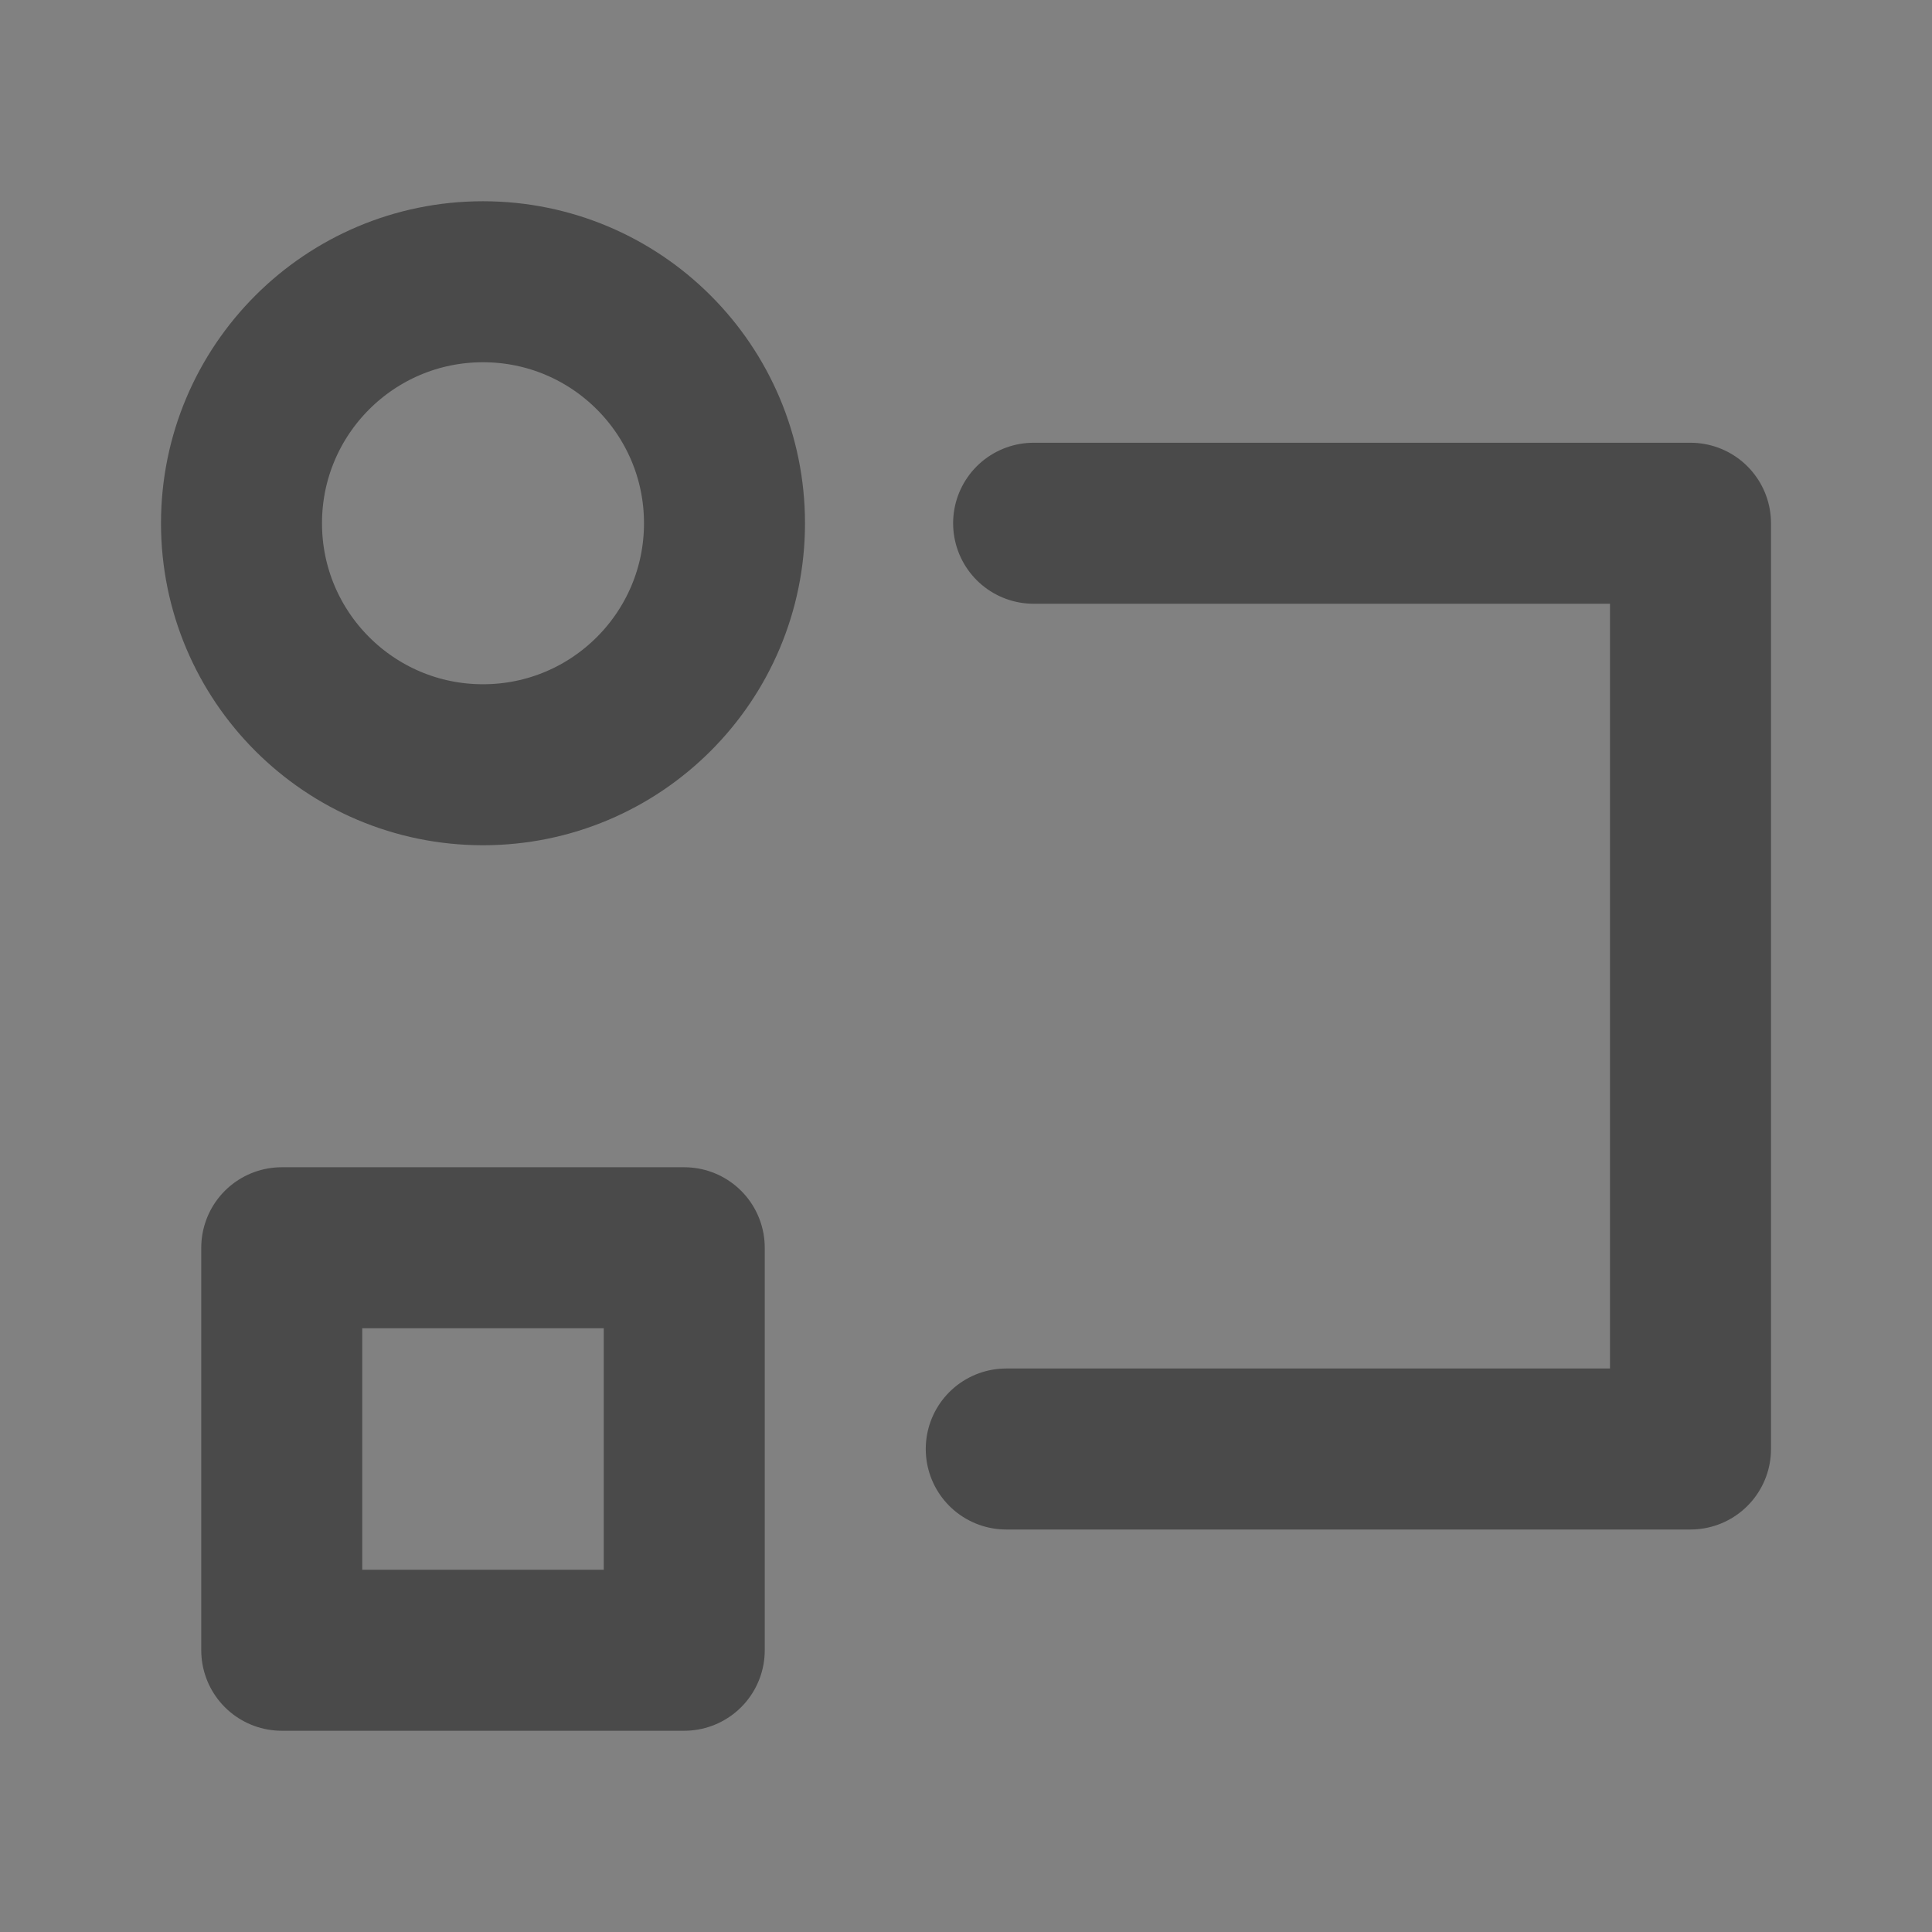
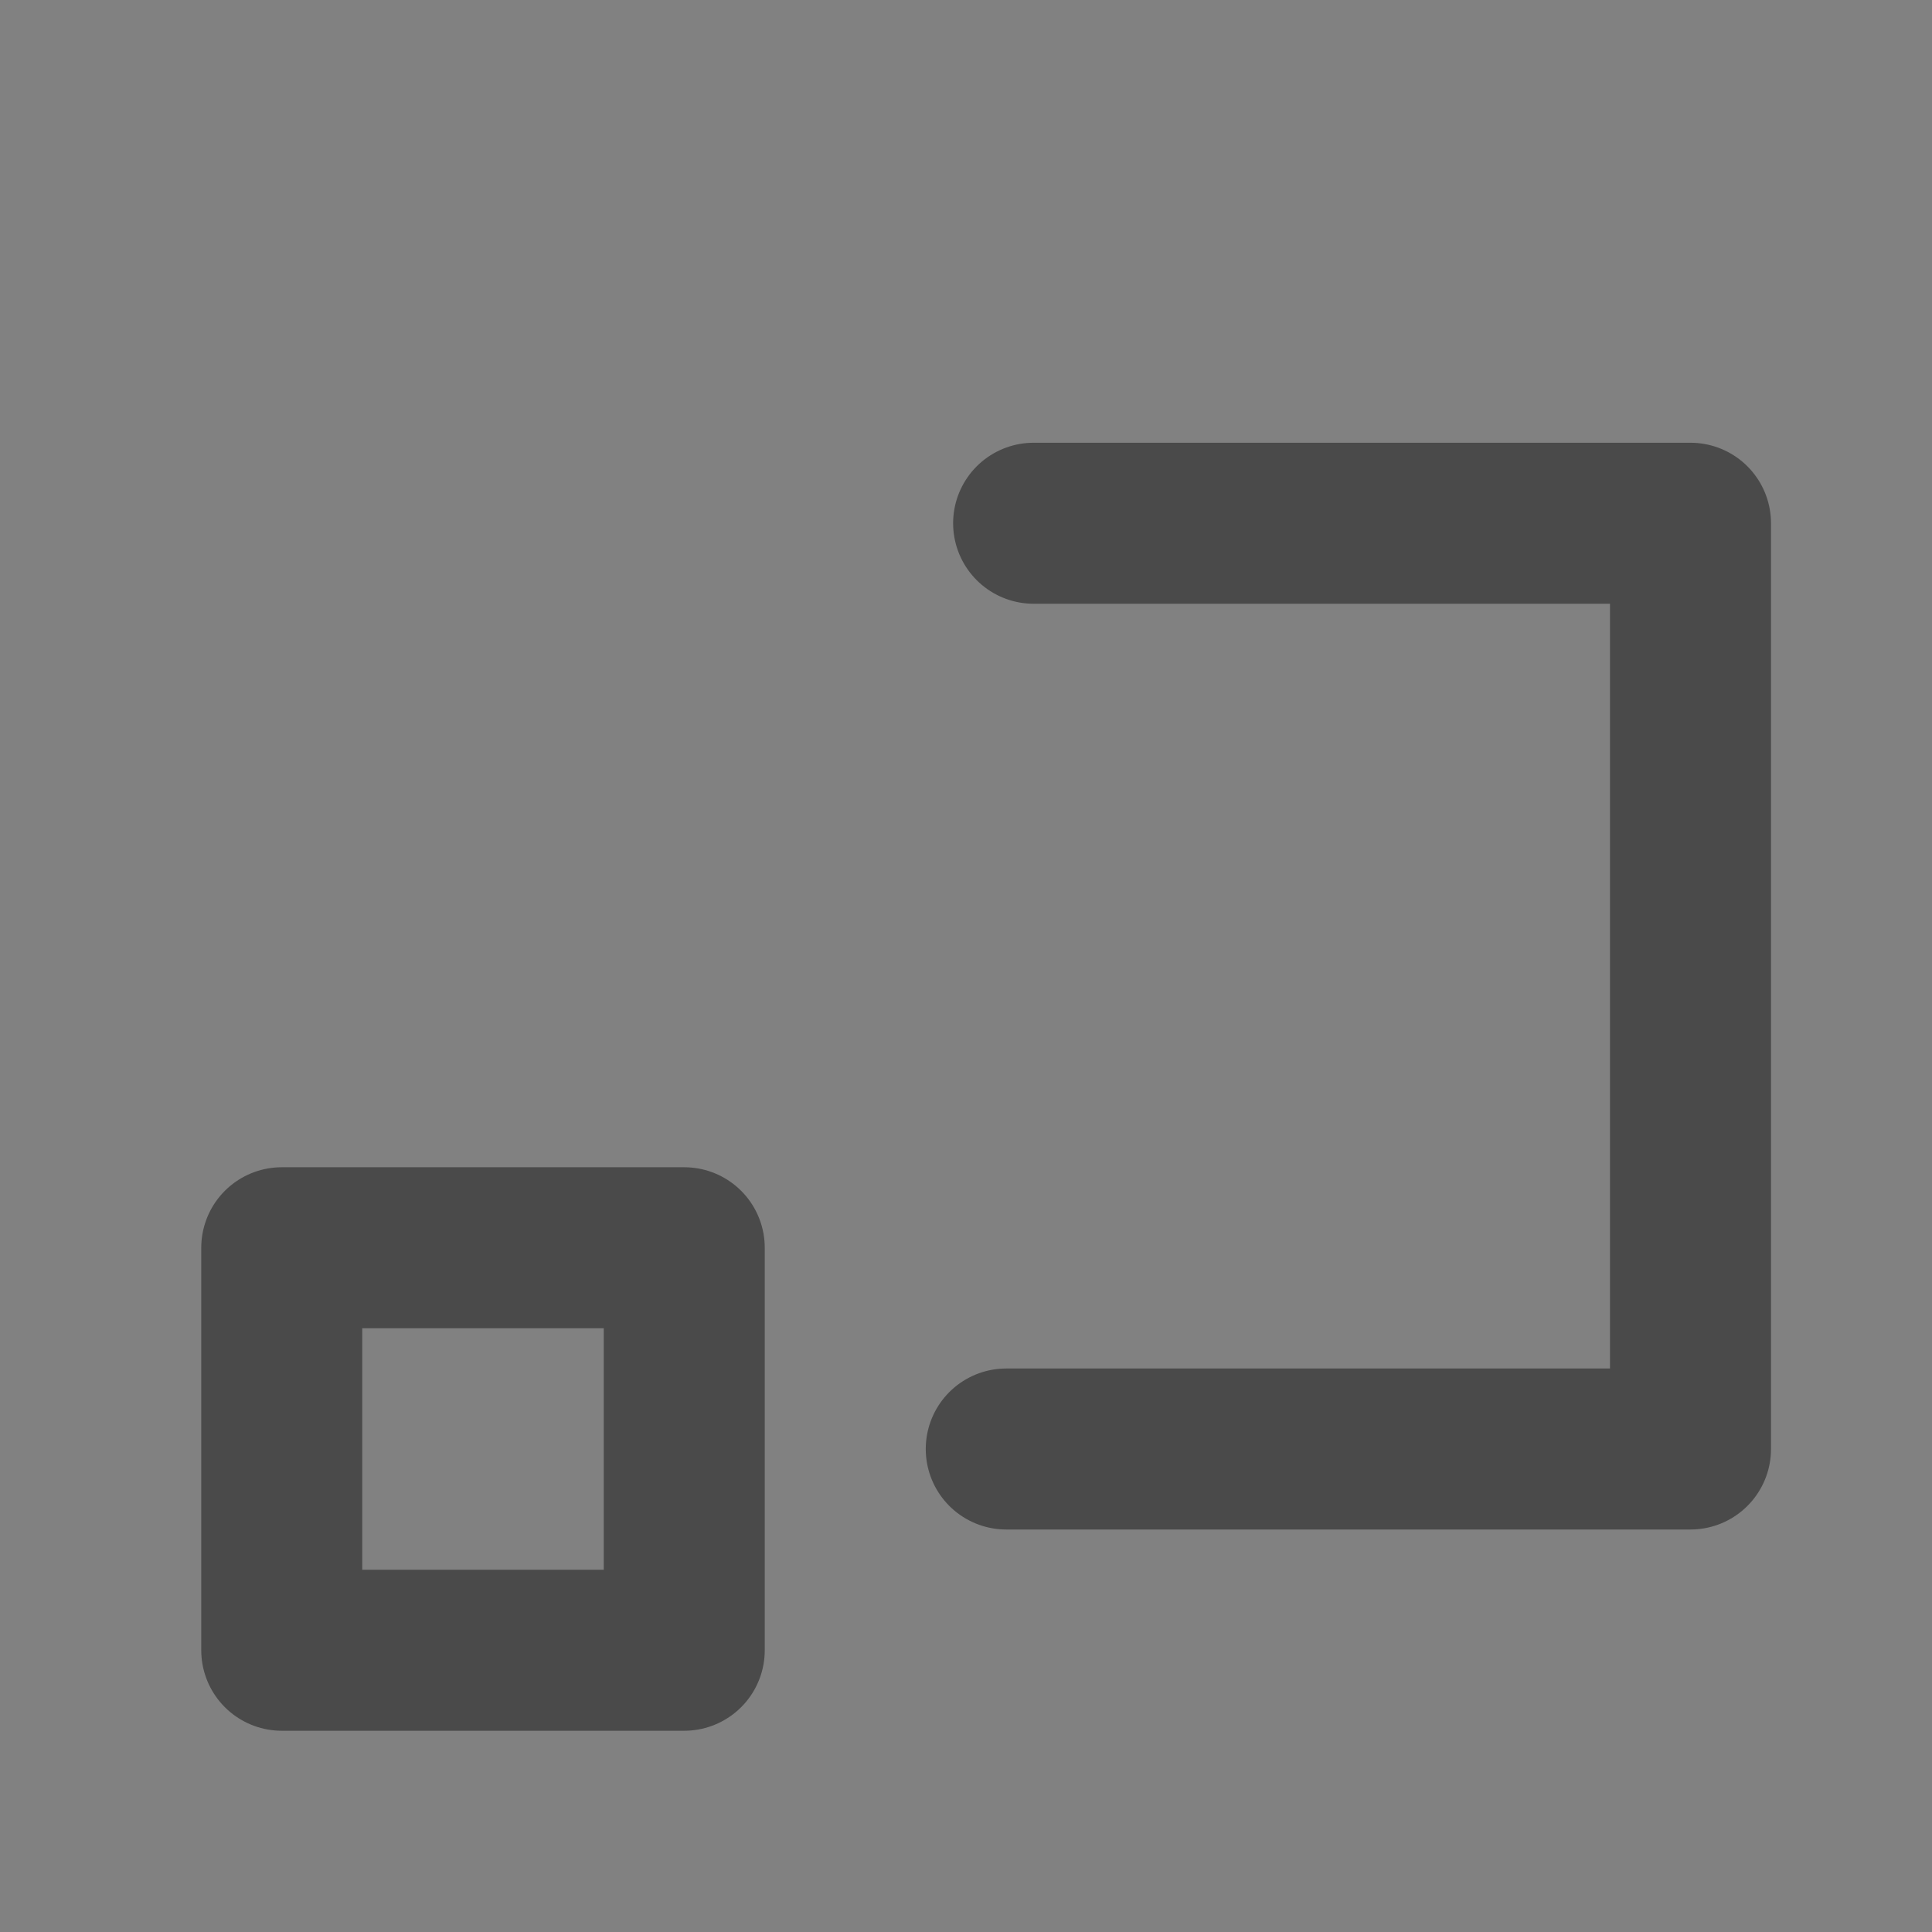
<svg xmlns="http://www.w3.org/2000/svg" width="24" height="24" viewBox="0 0 48 48" fill="none">
  <rect x="0" y="0" width="48" height="48" fill="#808080" stroke="none" />
  <rect width="48" height="48" fill="white" fill-opacity="0.01" />
-   <path d="M12 19C15.314 19 18 16.314 18 13C18 9.686 15.314 7 12 7C8.686 7 6 9.686 6 13C6 16.314 8.686 19 12 19Z" fill="none" stroke="#4a4a4a" stroke-width="4" stroke-linejoin="round" />
  <rect x="7" y="31" width="10" height="10" fill="none" stroke="#4a4a4a" stroke-width="4" stroke-linejoin="round" />
  <path d="M25.68 13H42V36H25" stroke="#4a4a4a" stroke-width="4" stroke-linecap="round" stroke-linejoin="round" />
</svg>